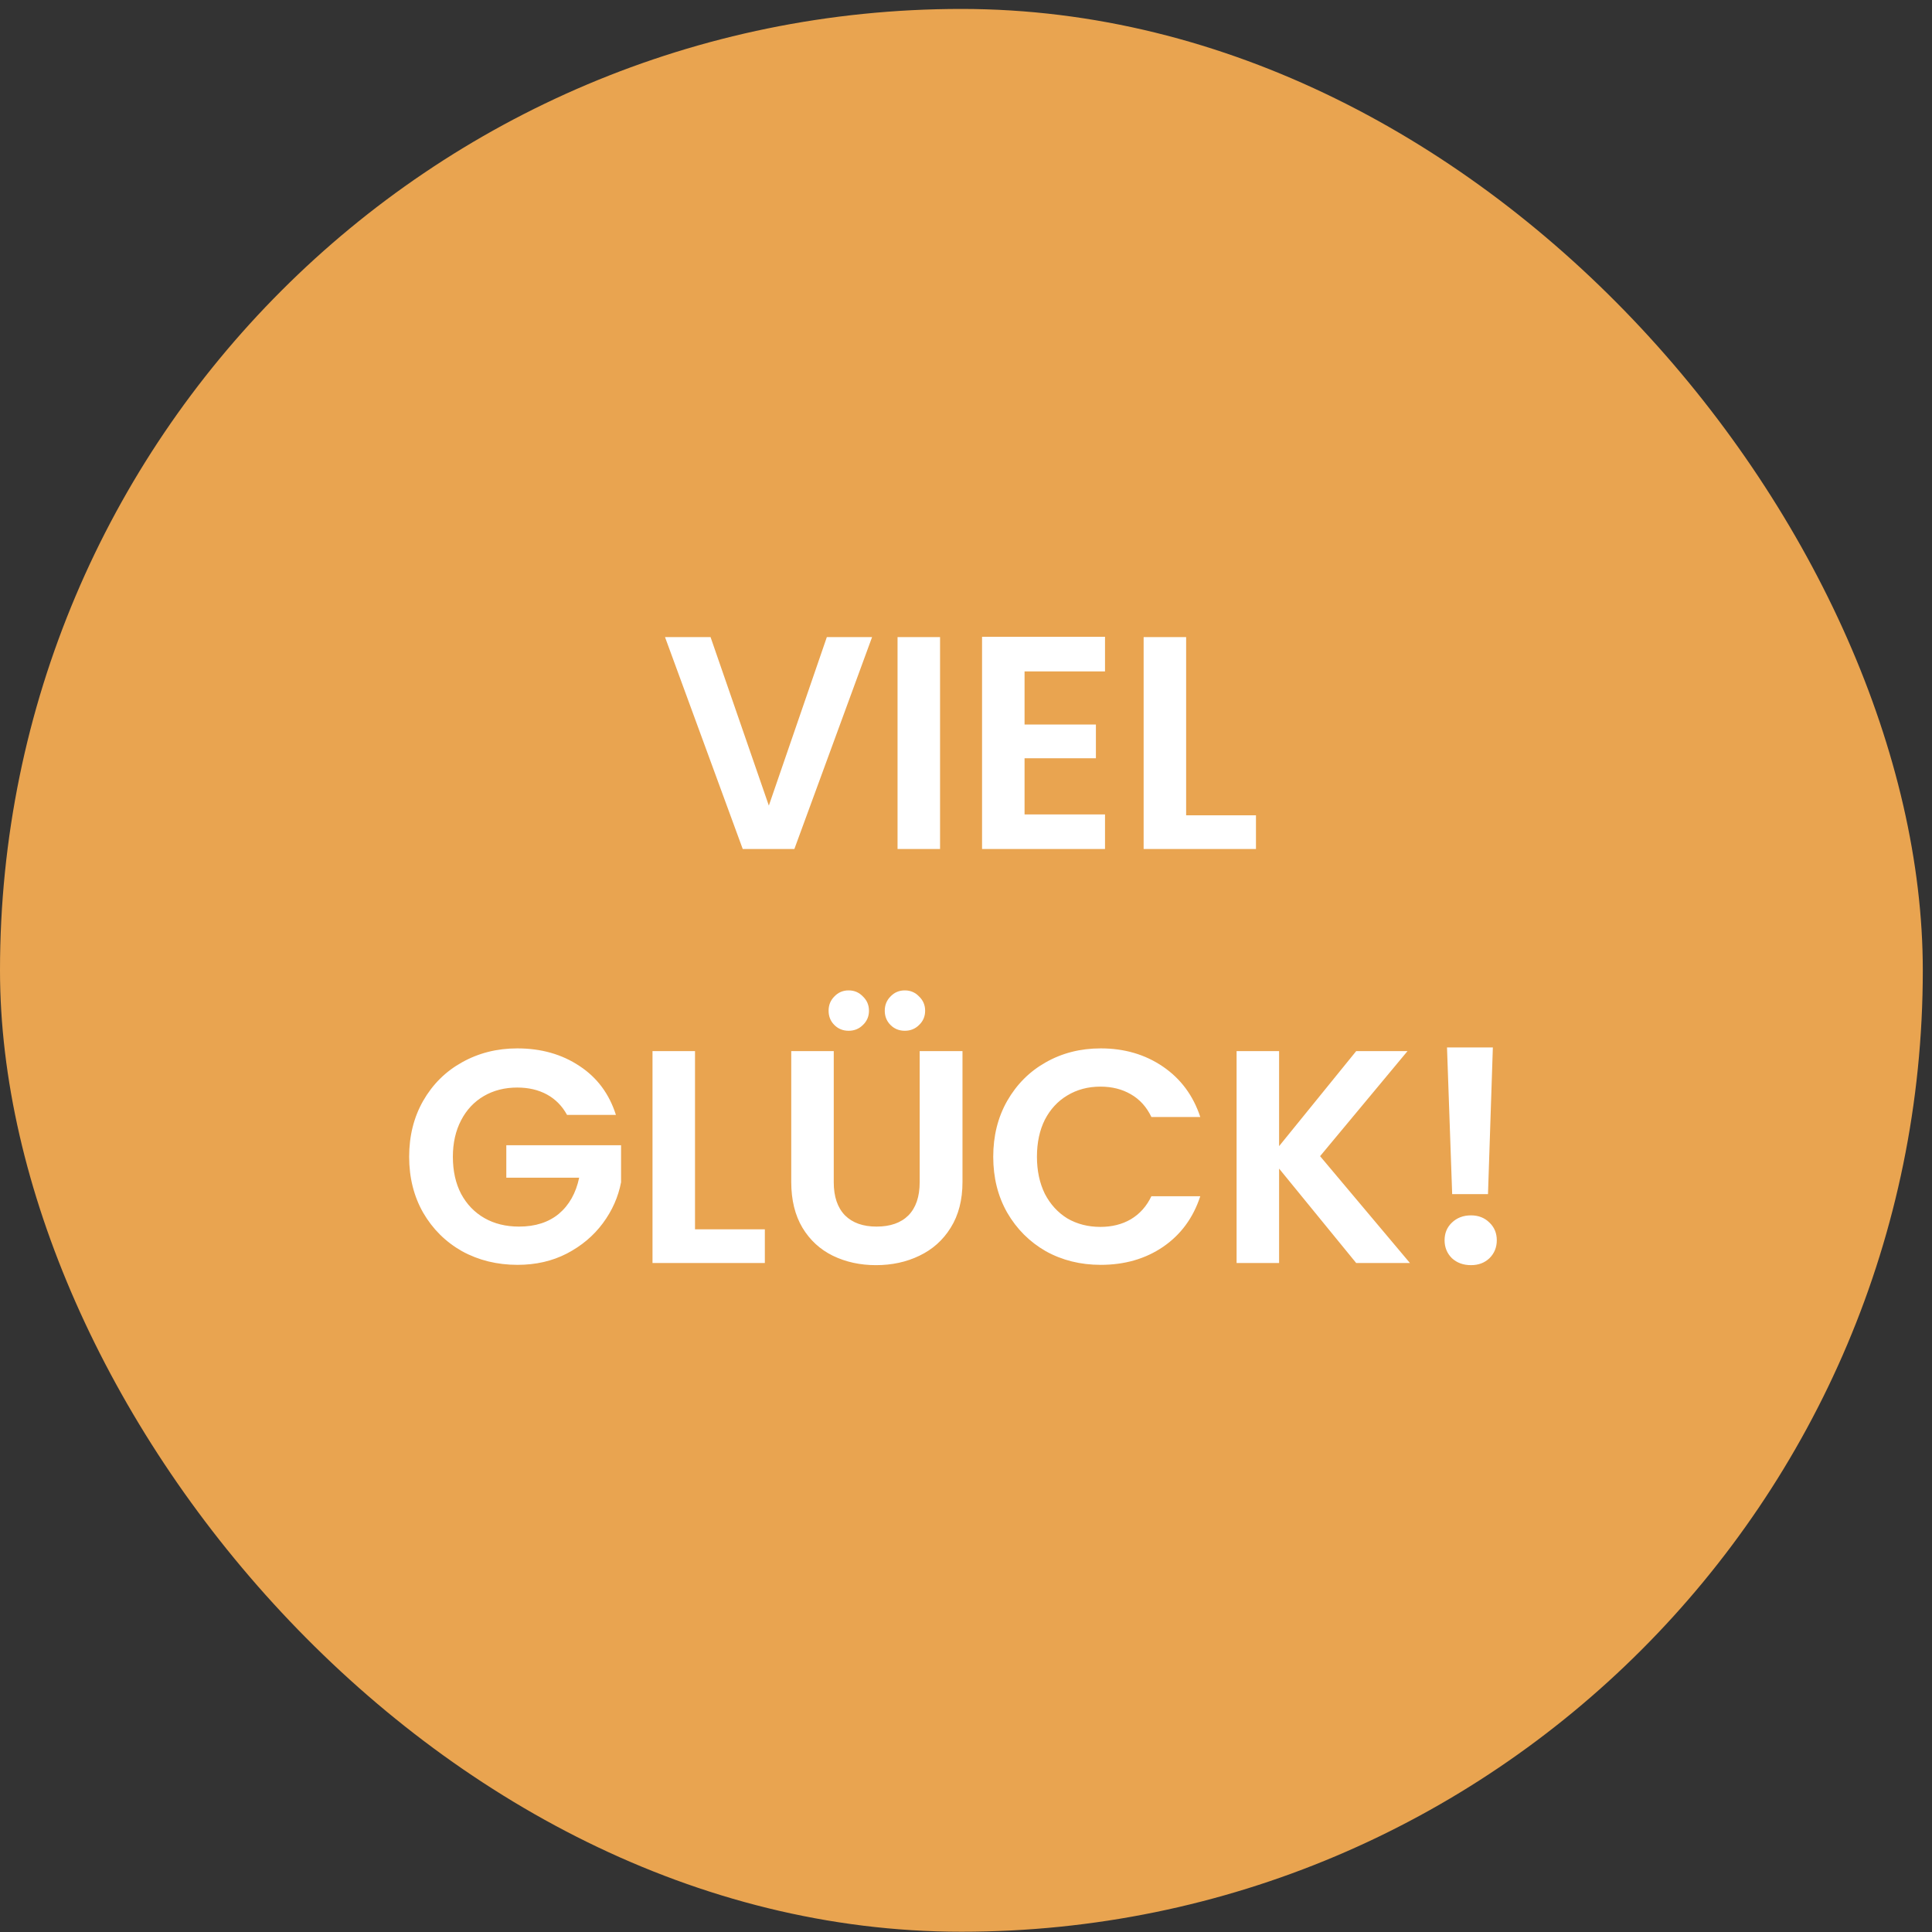
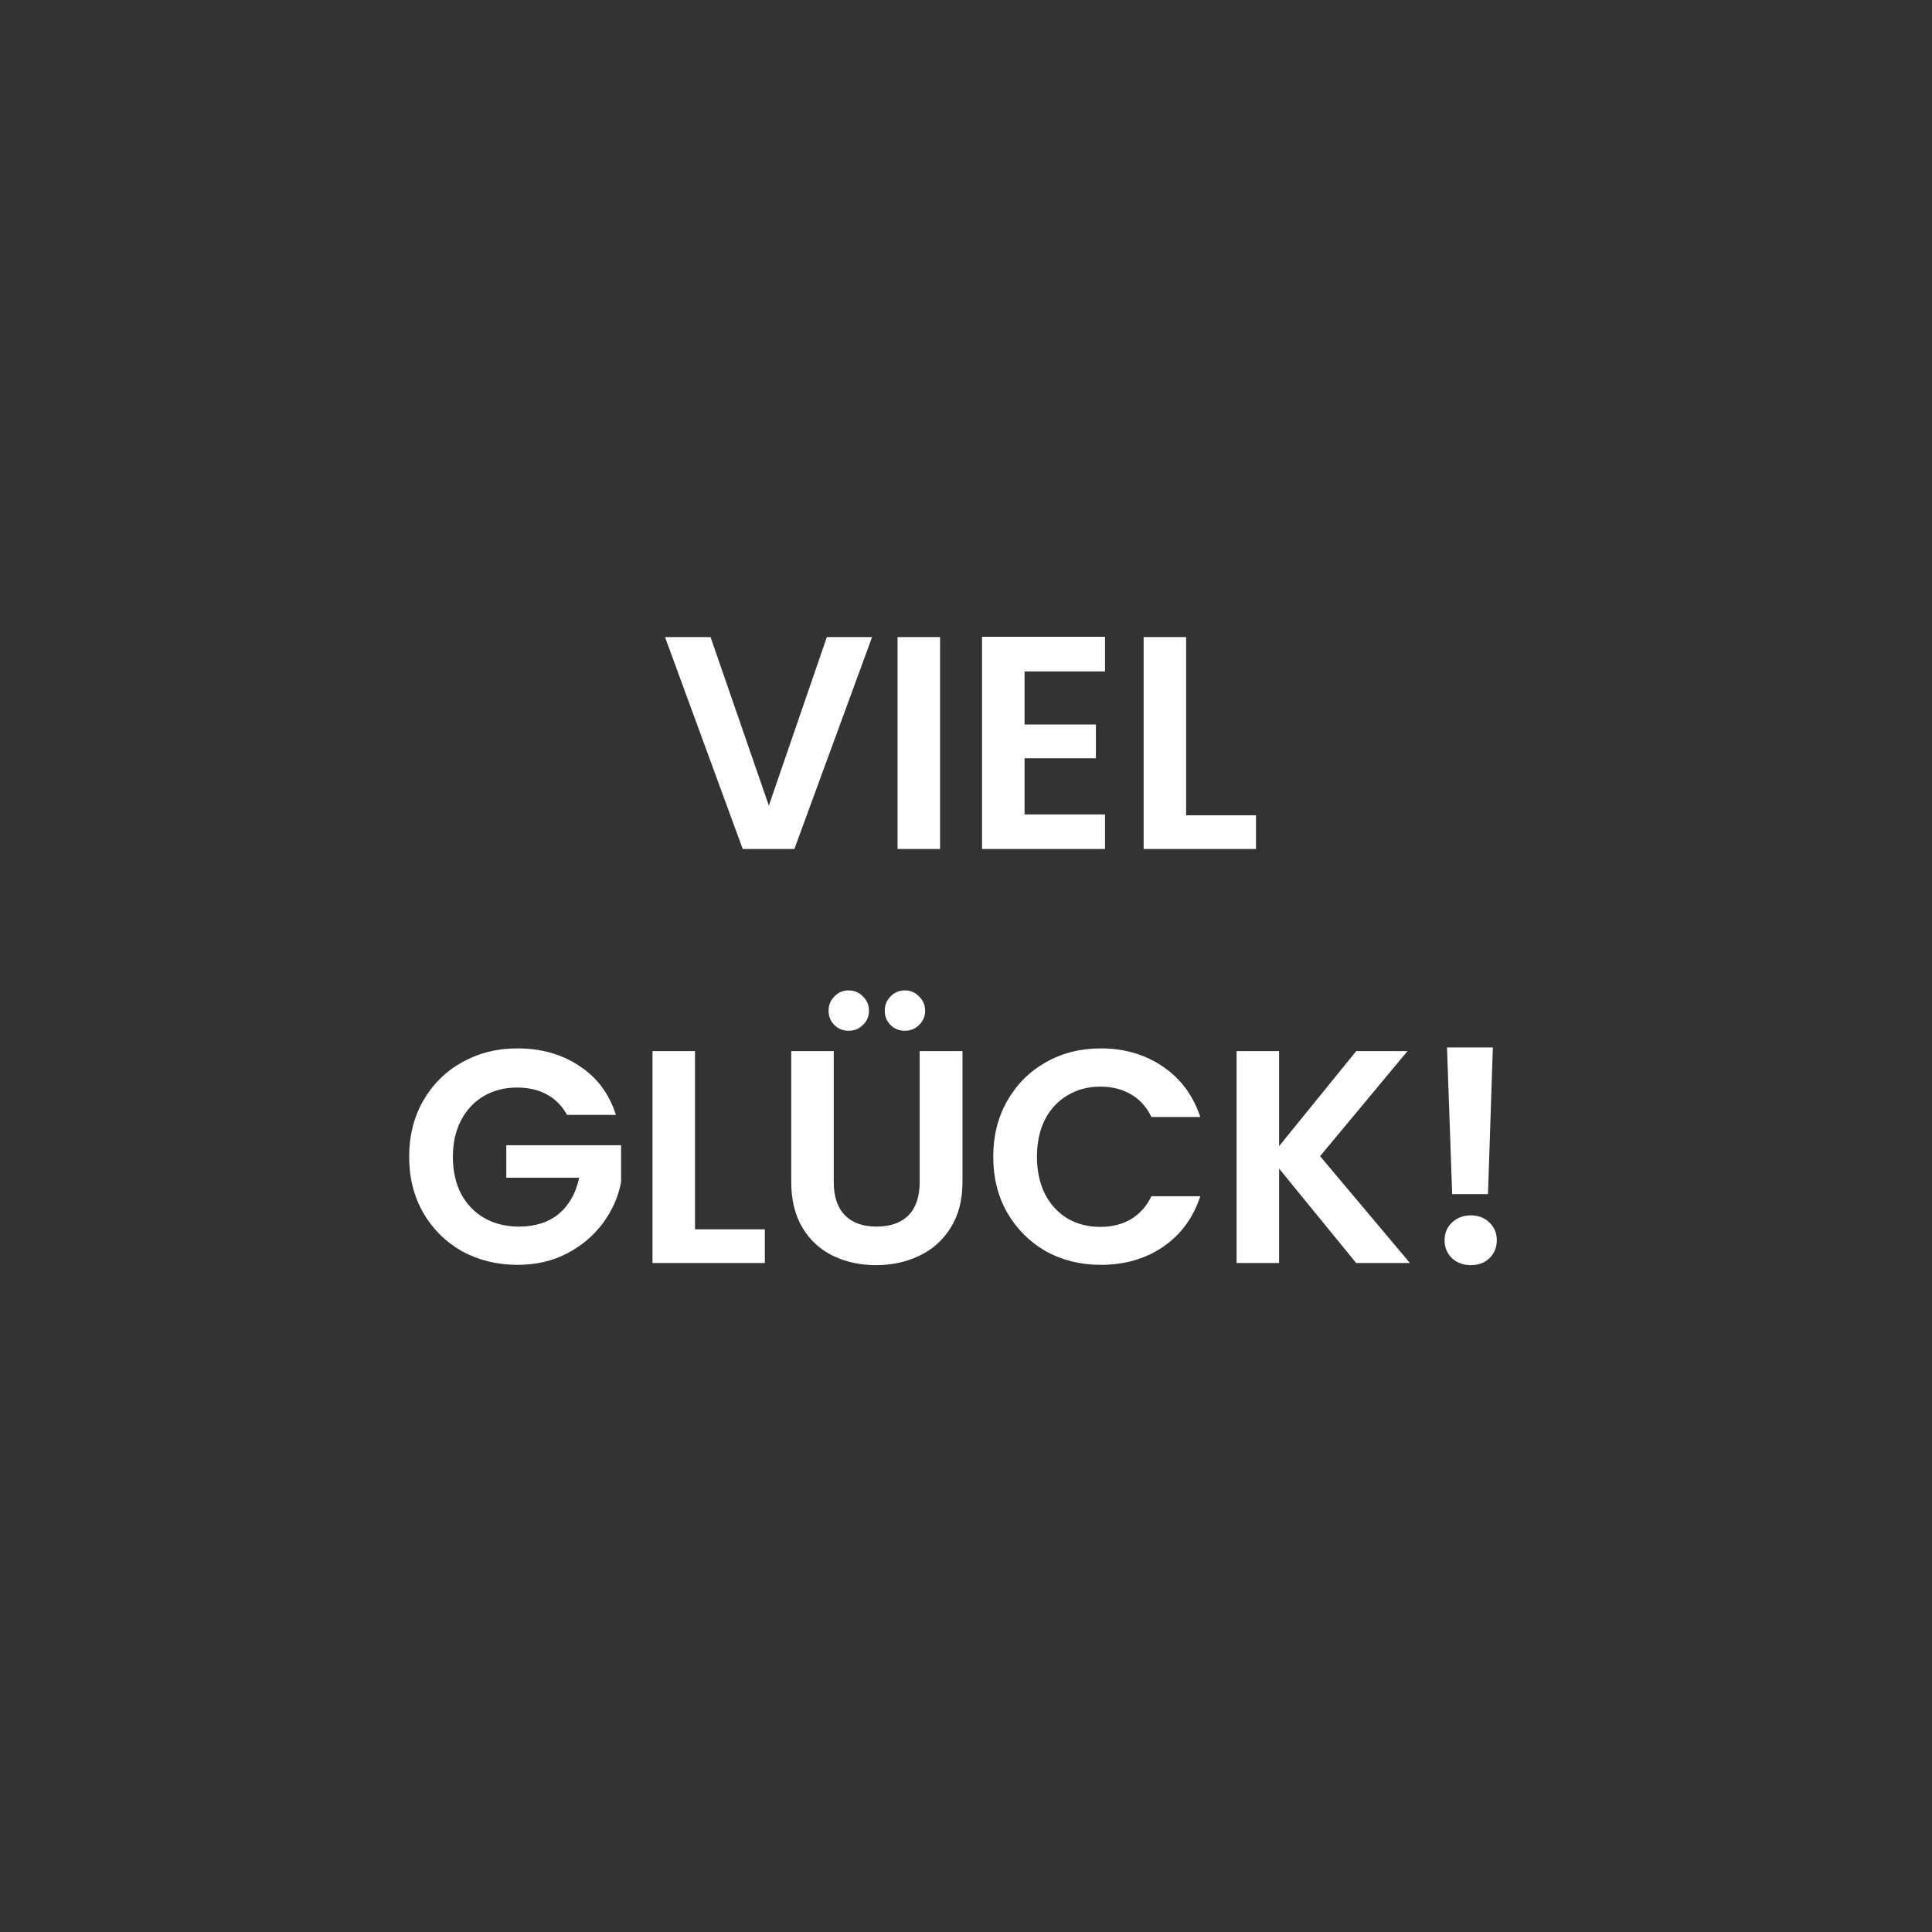
<svg xmlns="http://www.w3.org/2000/svg" width="126" height="126" viewBox="0 0 126 126" fill="none">
  <rect x="0" y="0" width="126" height="126" fill="#333333" stroke="none" />
-   <rect x="0" y="0.583" width="125.4" height="125.4" rx="62.7" fill="#E9A450" />
  <path d="M56.874 41.551L51.806 55.371H48.44L43.371 41.551H46.341L50.142 52.54L53.924 41.551H56.874ZM61.308 41.551V55.371H58.536V41.551H61.308ZM66.819 43.788V47.253H71.472V49.451H66.819V53.114H72.066V55.371H64.047V41.531H72.066V43.788H66.819ZM77.357 53.173H81.911V55.371H74.585V41.551H77.357V53.173ZM36.98 72.709C36.663 72.128 36.227 71.686 35.673 71.382C35.119 71.079 34.472 70.927 33.733 70.927C32.914 70.927 32.188 71.112 31.555 71.481C30.921 71.851 30.426 72.379 30.07 73.065C29.713 73.752 29.535 74.544 29.535 75.441C29.535 76.365 29.713 77.17 30.07 77.857C30.439 78.543 30.948 79.071 31.594 79.441C32.241 79.81 32.993 79.995 33.852 79.995C34.907 79.995 35.772 79.718 36.445 79.164C37.118 78.596 37.561 77.811 37.772 76.807H33.02V74.689H40.504V77.104C40.319 78.068 39.923 78.959 39.316 79.777C38.709 80.596 37.924 81.256 36.96 81.757C36.01 82.246 34.941 82.49 33.752 82.49C32.419 82.49 31.212 82.193 30.129 81.599C29.06 80.992 28.215 80.154 27.595 79.084C26.988 78.015 26.684 76.801 26.684 75.441C26.684 74.082 26.988 72.867 27.595 71.798C28.215 70.716 29.06 69.877 30.129 69.283C31.212 68.676 32.413 68.373 33.733 68.373C35.29 68.373 36.643 68.755 37.792 69.521C38.94 70.273 39.732 71.336 40.168 72.709H36.98ZM45.327 80.173H49.881V82.371H42.555V68.551H45.327V80.173ZM54.375 68.551V77.104C54.375 78.042 54.62 78.761 55.108 79.263C55.596 79.751 56.283 79.995 57.167 79.995C58.065 79.995 58.758 79.751 59.246 79.263C59.735 78.761 59.979 78.042 59.979 77.104V68.551H62.771V77.085C62.771 78.259 62.513 79.256 61.998 80.074C61.497 80.88 60.817 81.487 59.959 81.896C59.114 82.305 58.17 82.51 57.128 82.51C56.098 82.51 55.161 82.305 54.316 81.896C53.484 81.487 52.824 80.88 52.336 80.074C51.848 79.256 51.603 78.259 51.603 77.085V68.551H54.375ZM55.346 67.224C54.976 67.224 54.666 67.099 54.415 66.848C54.164 66.597 54.039 66.287 54.039 65.917C54.039 65.548 54.164 65.238 54.415 64.987C54.666 64.723 54.976 64.591 55.346 64.591C55.715 64.591 56.025 64.723 56.276 64.987C56.54 65.238 56.672 65.548 56.672 65.917C56.672 66.287 56.54 66.597 56.276 66.848C56.025 67.099 55.715 67.224 55.346 67.224ZM59.009 67.224C58.639 67.224 58.329 67.099 58.078 66.848C57.827 66.597 57.702 66.287 57.702 65.917C57.702 65.548 57.827 65.238 58.078 64.987C58.329 64.723 58.639 64.591 59.009 64.591C59.378 64.591 59.688 64.723 59.939 64.987C60.203 65.238 60.335 65.548 60.335 65.917C60.335 66.287 60.203 66.597 59.939 66.848C59.688 67.099 59.378 67.224 59.009 67.224ZM64.776 75.441C64.776 74.082 65.079 72.867 65.686 71.798C66.307 70.716 67.145 69.877 68.201 69.283C69.27 68.676 70.465 68.373 71.785 68.373C73.329 68.373 74.682 68.769 75.844 69.561C77.005 70.353 77.817 71.448 78.279 72.847H75.091C74.775 72.187 74.326 71.692 73.745 71.362C73.177 71.032 72.517 70.867 71.765 70.867C70.96 70.867 70.24 71.059 69.607 71.442C68.987 71.811 68.498 72.339 68.142 73.026C67.799 73.712 67.627 74.517 67.627 75.441C67.627 76.352 67.799 77.157 68.142 77.857C68.498 78.543 68.987 79.078 69.607 79.461C70.24 79.83 70.96 80.015 71.765 80.015C72.517 80.015 73.177 79.85 73.745 79.52C74.326 79.177 74.775 78.675 75.091 78.015H78.279C77.817 79.428 77.005 80.53 75.844 81.322C74.695 82.101 73.343 82.49 71.785 82.49C70.465 82.49 69.27 82.193 68.201 81.599C67.145 80.992 66.307 80.154 65.686 79.084C65.079 78.015 64.776 76.801 64.776 75.441ZM88.448 82.371L83.419 76.213V82.371H80.647V68.551H83.419V74.748L88.448 68.551H91.794L86.092 75.402L91.953 82.371H88.448ZM97.36 68.313L97.043 77.877H94.707L94.37 68.313H97.36ZM95.934 82.51C95.433 82.51 95.017 82.358 94.687 82.054C94.37 81.738 94.212 81.348 94.212 80.886C94.212 80.424 94.37 80.041 94.687 79.738C95.017 79.421 95.433 79.263 95.934 79.263C96.423 79.263 96.825 79.421 97.142 79.738C97.459 80.041 97.617 80.424 97.617 80.886C97.617 81.348 97.459 81.738 97.142 82.054C96.825 82.358 96.423 82.51 95.934 82.51Z" fill="white" />
</svg>